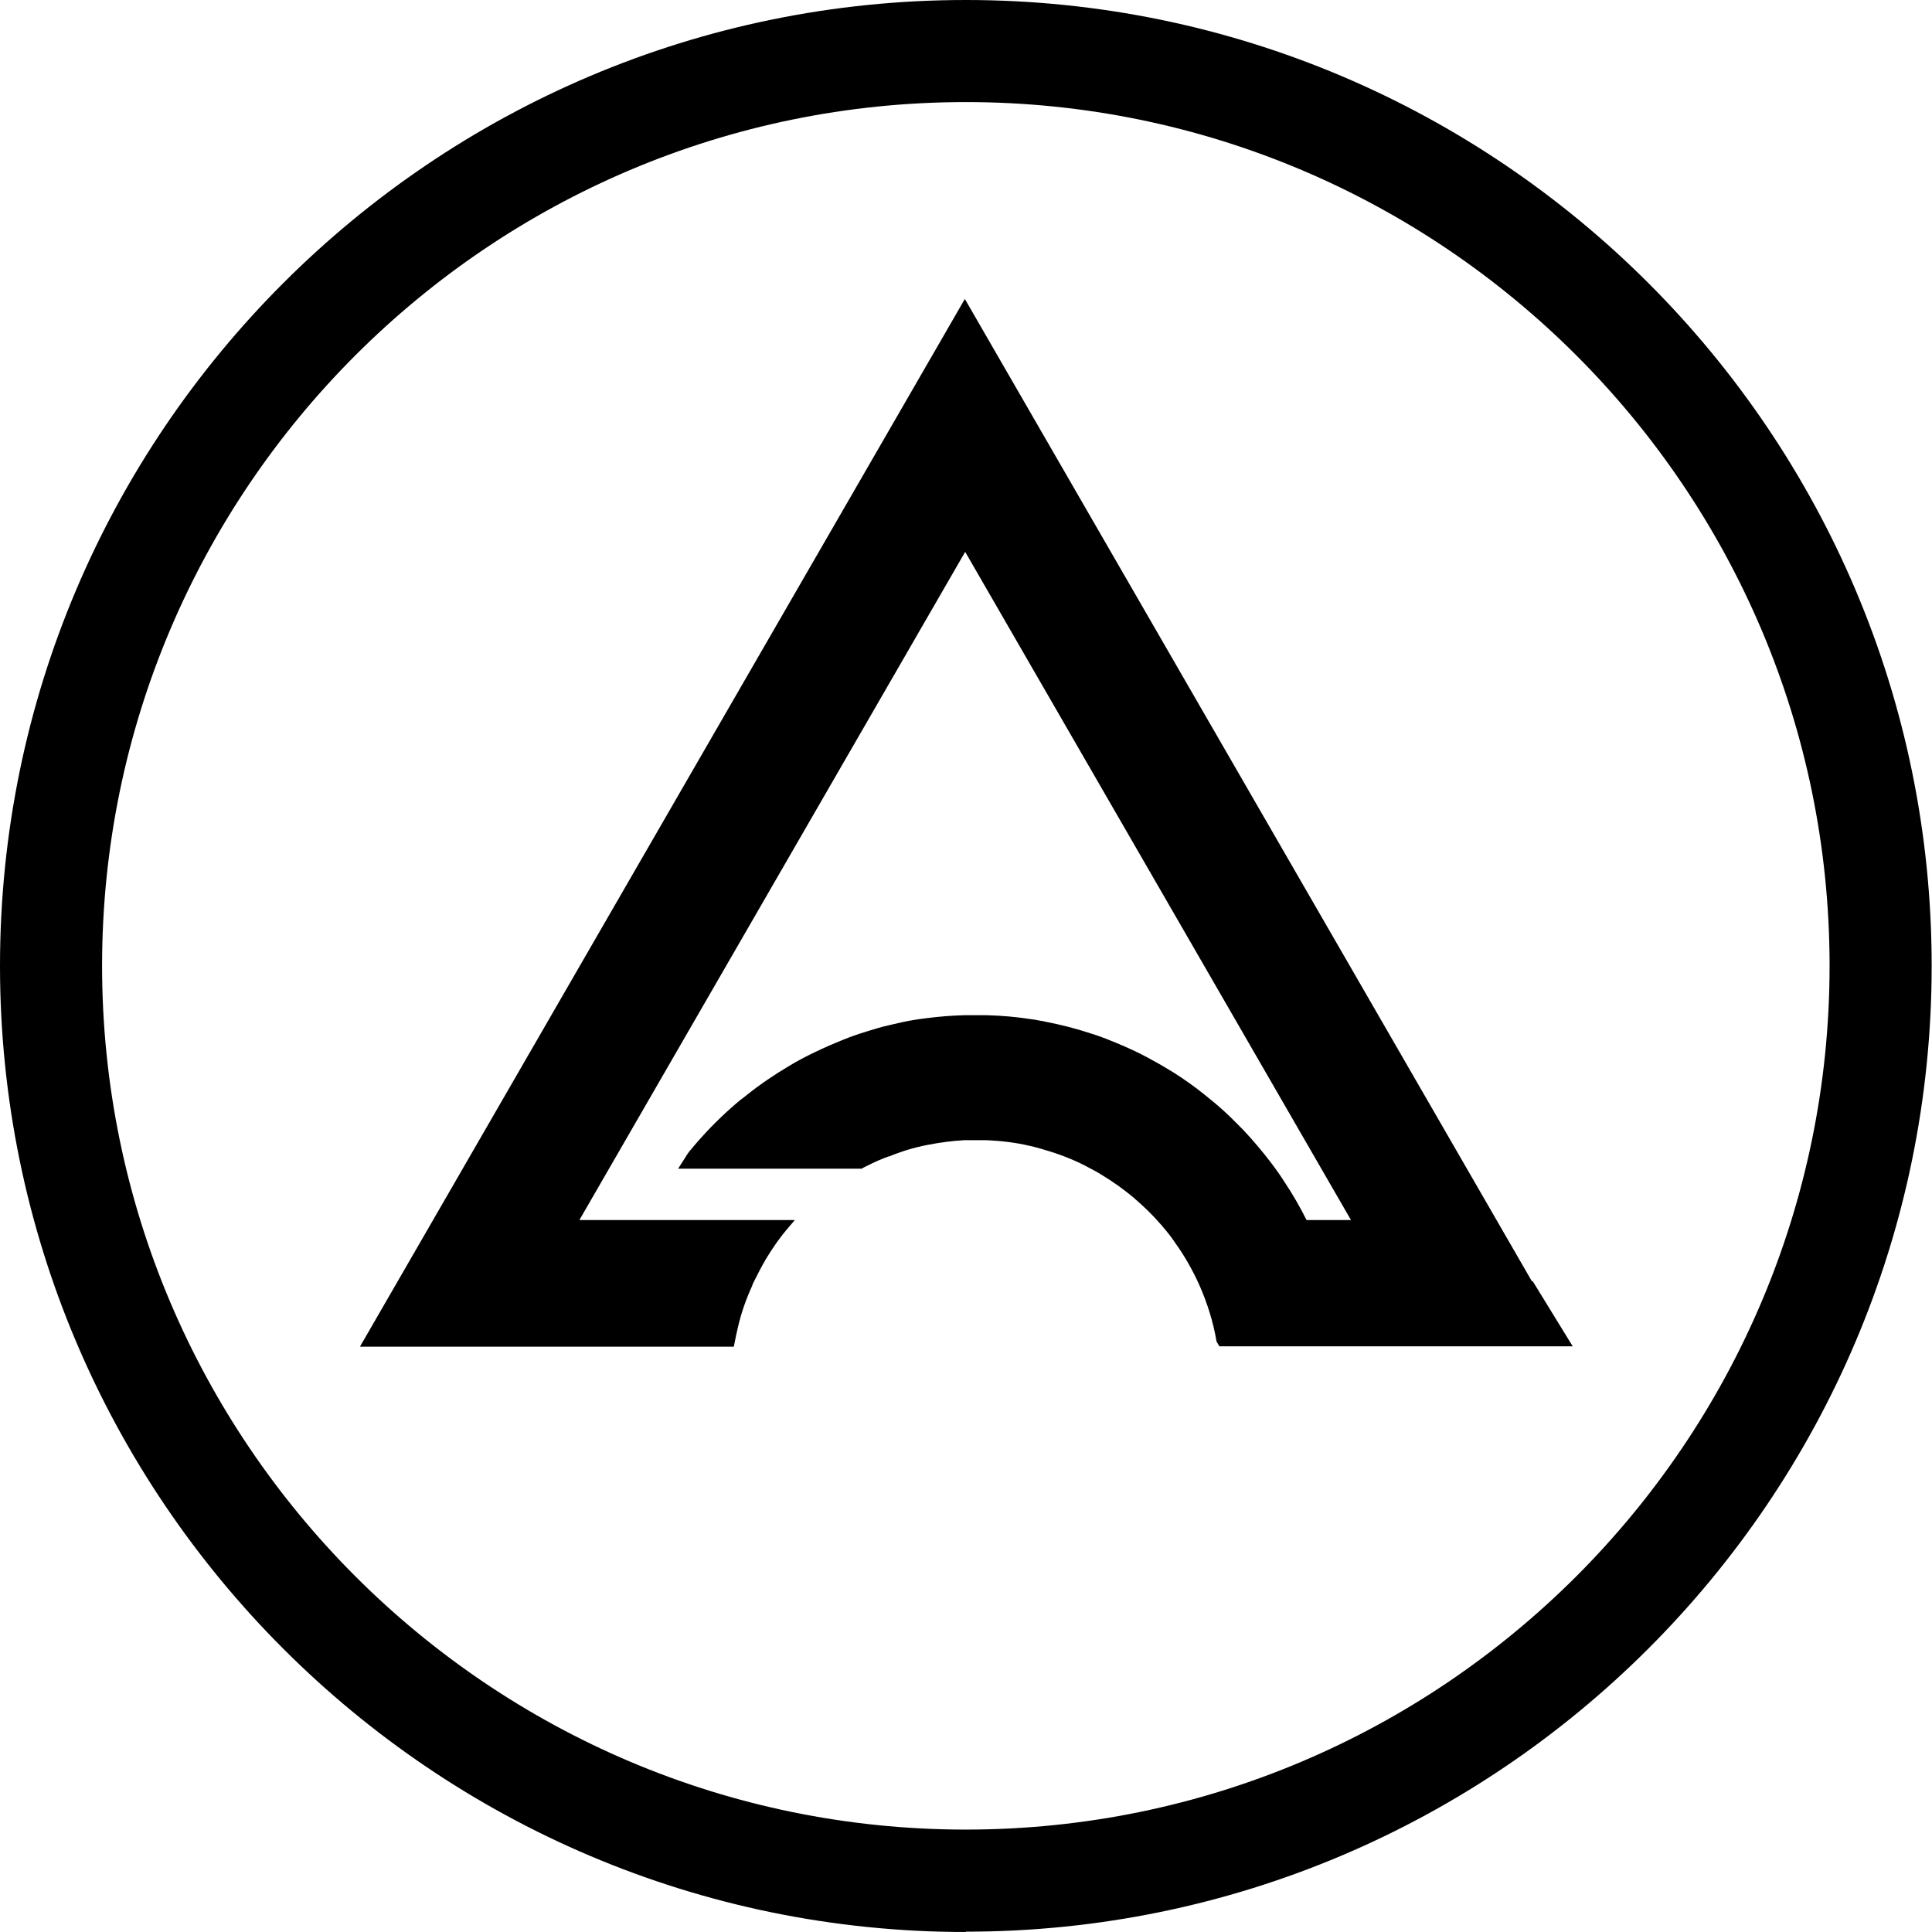
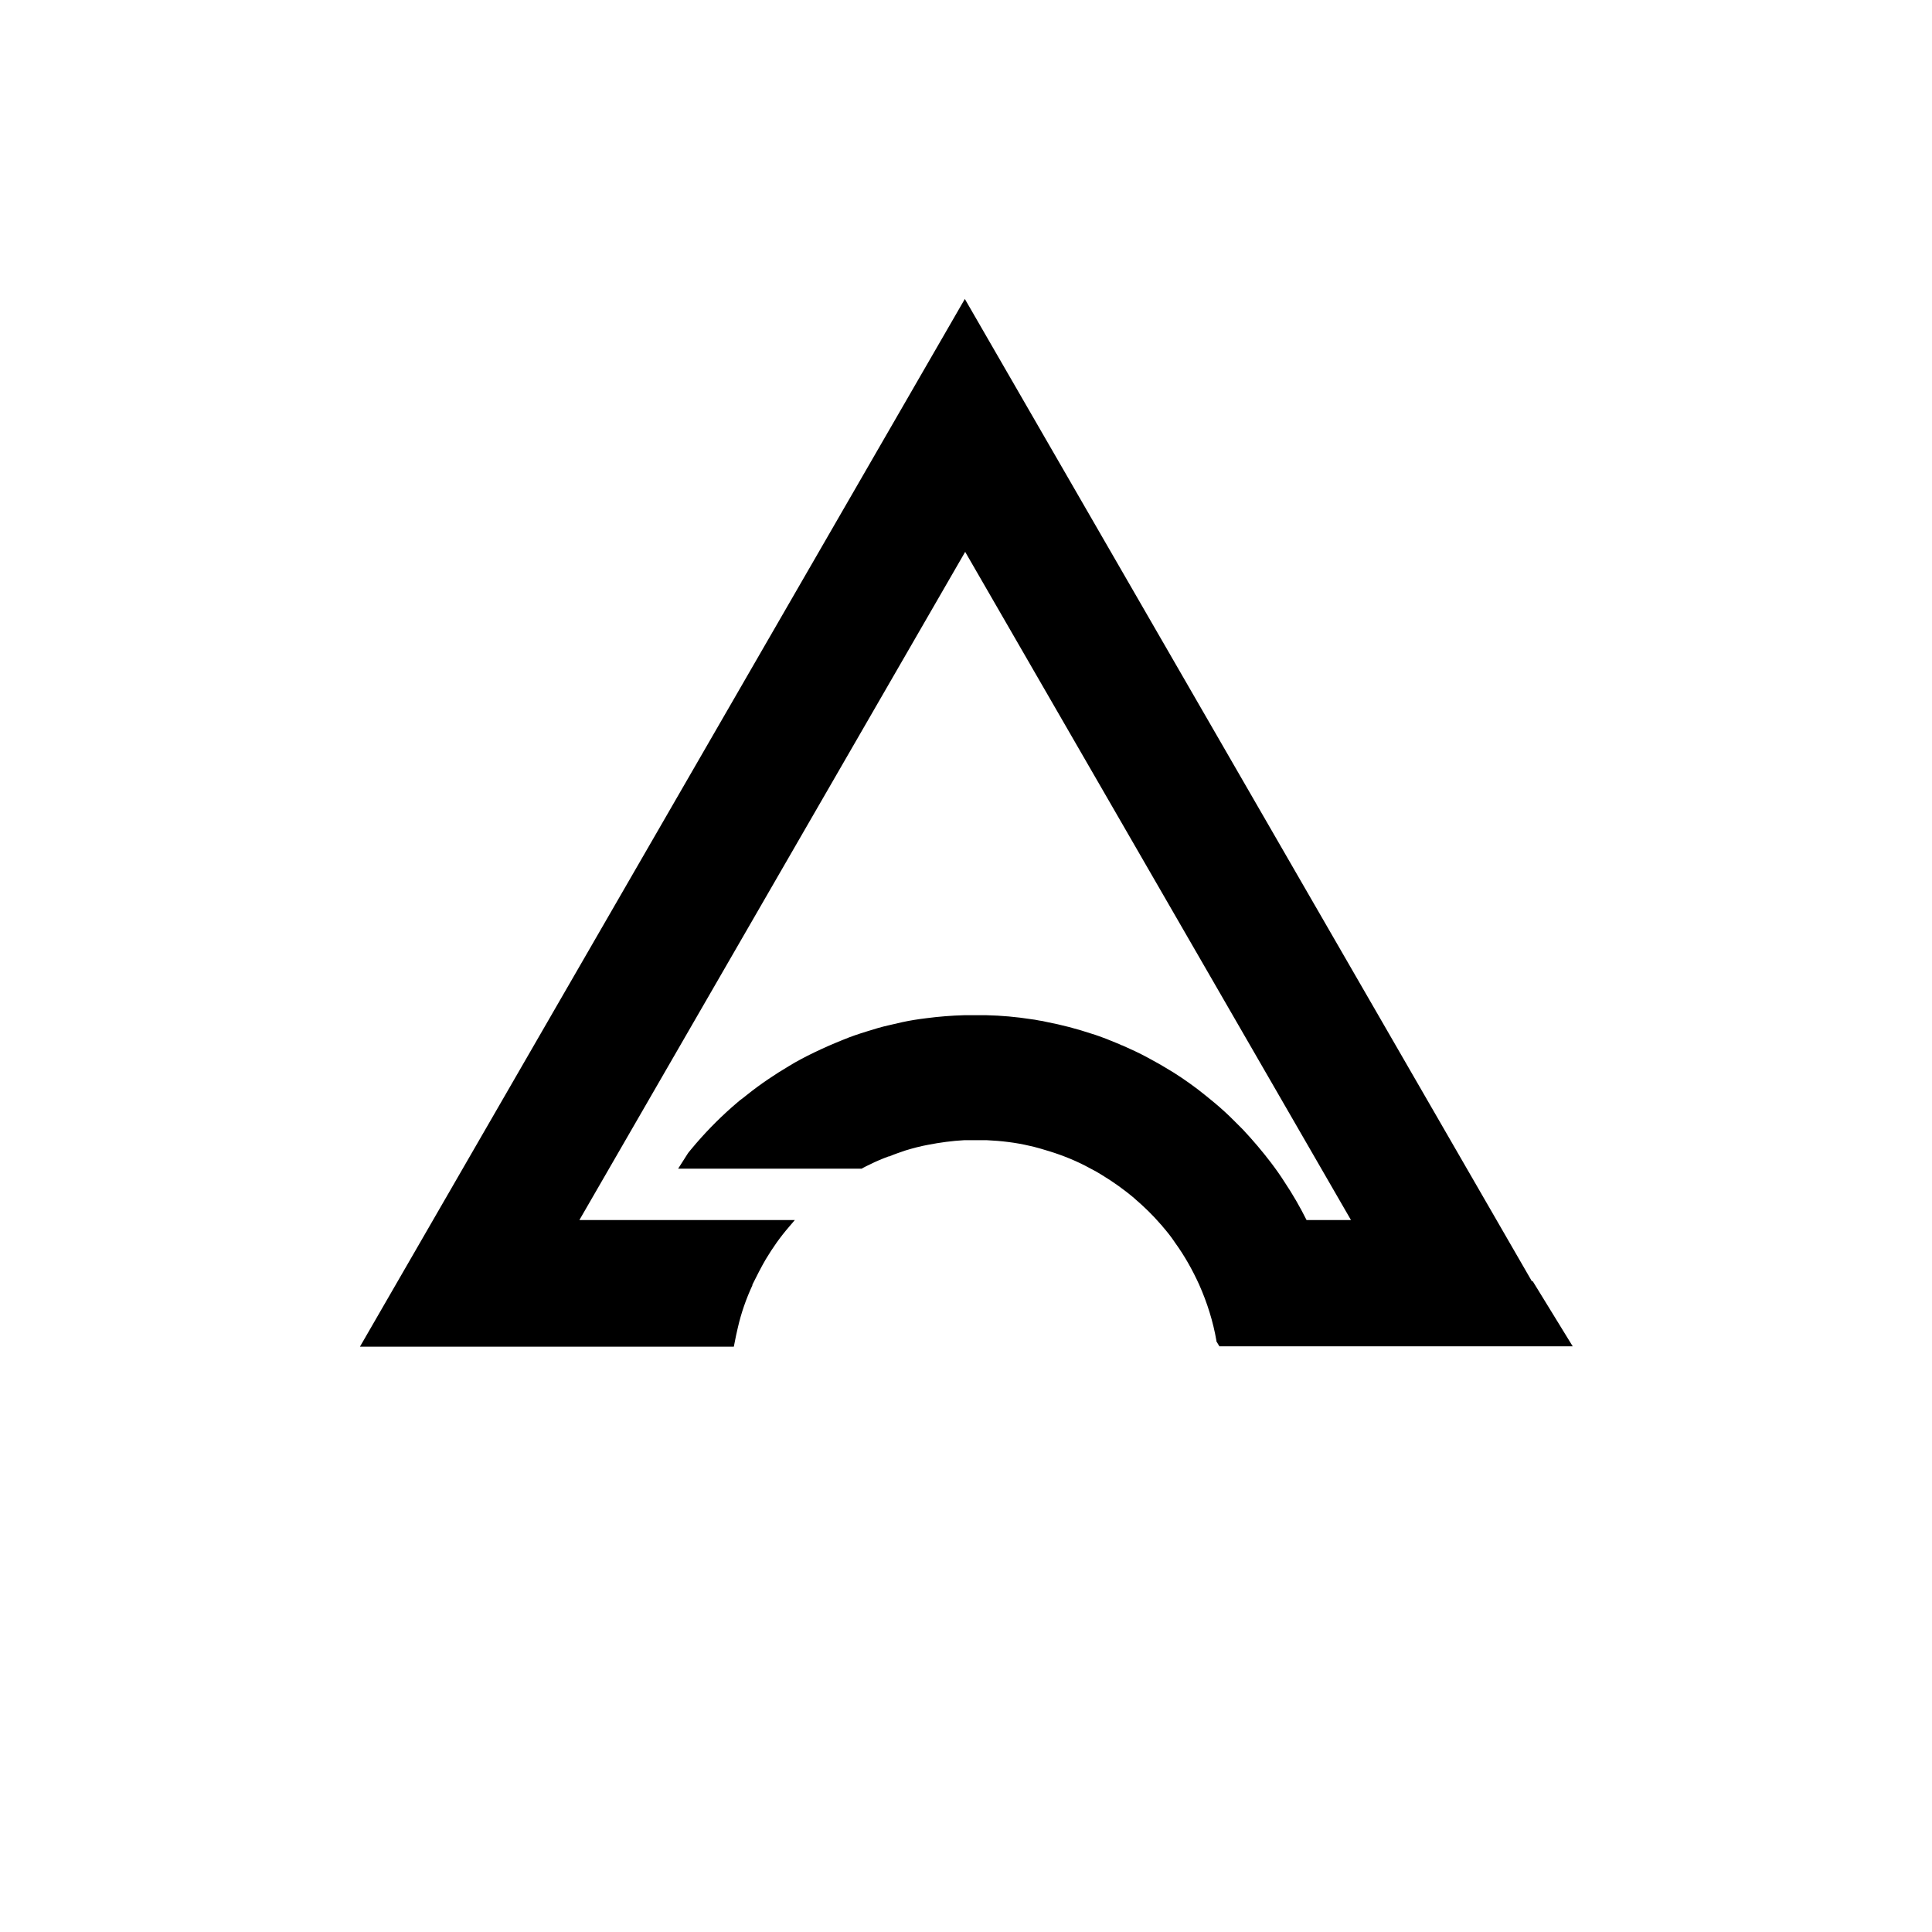
<svg xmlns="http://www.w3.org/2000/svg" viewBox="0 0 58.29 58.29" data-name="Layer 2" id="Layer_2">
  <g data-name="Layer 1" id="Layer_1-2">
    <g>
      <path d="M46.22,38.66L29.11,9.02l-18.25,31.61h11.28l.02-.1c.03-.15.06-.31.1-.47.1-.44.25-.87.44-1.28v-.02c.13-.26.26-.52.4-.76.21-.35.44-.68.71-.99l.17-.2h-6.5l11.64-20.16,11.64,20.16h-1.34c-.2-.4-.42-.78-.66-1.14-.12-.19-.26-.39-.42-.6-.26-.34-.54-.67-.84-.99-.08-.08-.16-.16-.24-.24-.1-.1-.19-.19-.3-.29-.1-.09-.21-.19-.32-.28-.17-.14-.34-.28-.51-.41-.32-.24-.64-.46-.97-.65-.18-.11-.37-.21-.55-.31-.24-.13-.48-.24-.75-.36h-.01c-.06-.03-.11-.05-.16-.07-.11-.04-.21-.09-.32-.13-.14-.05-.29-.11-.43-.15-.45-.15-.91-.27-1.38-.36-.07-.02-.14-.03-.21-.04-.08-.02-.17-.03-.24-.04-.45-.07-.9-.11-1.35-.12-.19,0-.39,0-.58,0-.03,0-.06,0-.09,0-.37.01-.76.04-1.14.09-.25.03-.5.07-.73.12-.13.03-.26.06-.39.09-.23.05-.46.12-.68.19-.23.07-.47.15-.71.25-.07.03-.15.06-.22.09-.29.12-.59.26-.87.4-.06.03-.13.07-.19.1-.13.07-.24.13-.35.2-.44.26-.87.55-1.27.87-.07.06-.14.11-.22.17l-.07.06c-.45.38-.87.8-1.25,1.24-.05.06-.11.13-.16.19-.03.04-.07.08-.1.13l-.28.44h5.54l.03-.02c.07-.04.14-.07.22-.11.18-.09.37-.17.56-.24h.02c.16-.07.32-.12.49-.18.23-.07.46-.13.68-.17.36-.07.73-.12,1.1-.14h.1s0,0,0,0c.18,0,.37,0,.56,0,.44.02.88.07,1.3.17.09.02.18.04.28.07.06.02.12.03.17.05.42.12.84.28,1.23.48.05.03.1.05.15.08.14.07.26.14.37.21.33.2.65.43.95.68l.02.02c.28.24.55.5.79.78.02.02.04.04.06.07.13.15.25.3.35.45l.02.03c.29.4.53.83.73,1.27.24.54.42,1.11.52,1.69v.02s.09.15.09.15h10.66l-1.21-1.97Z" />
-       <path d="M29.14,58.29C13.07,58.29,0,45.21,0,29.14S13.07,0,29.14,0s29.14,13.07,29.14,29.14-13.07,29.14-29.14,29.14ZM29.14,3.08C14.77,3.08,3.08,14.77,3.08,29.14s11.69,26.06,26.06,26.06,26.06-11.69,26.06-26.06S43.51,3.08,29.14,3.08Z" />
    </g>
  </g>
</svg>